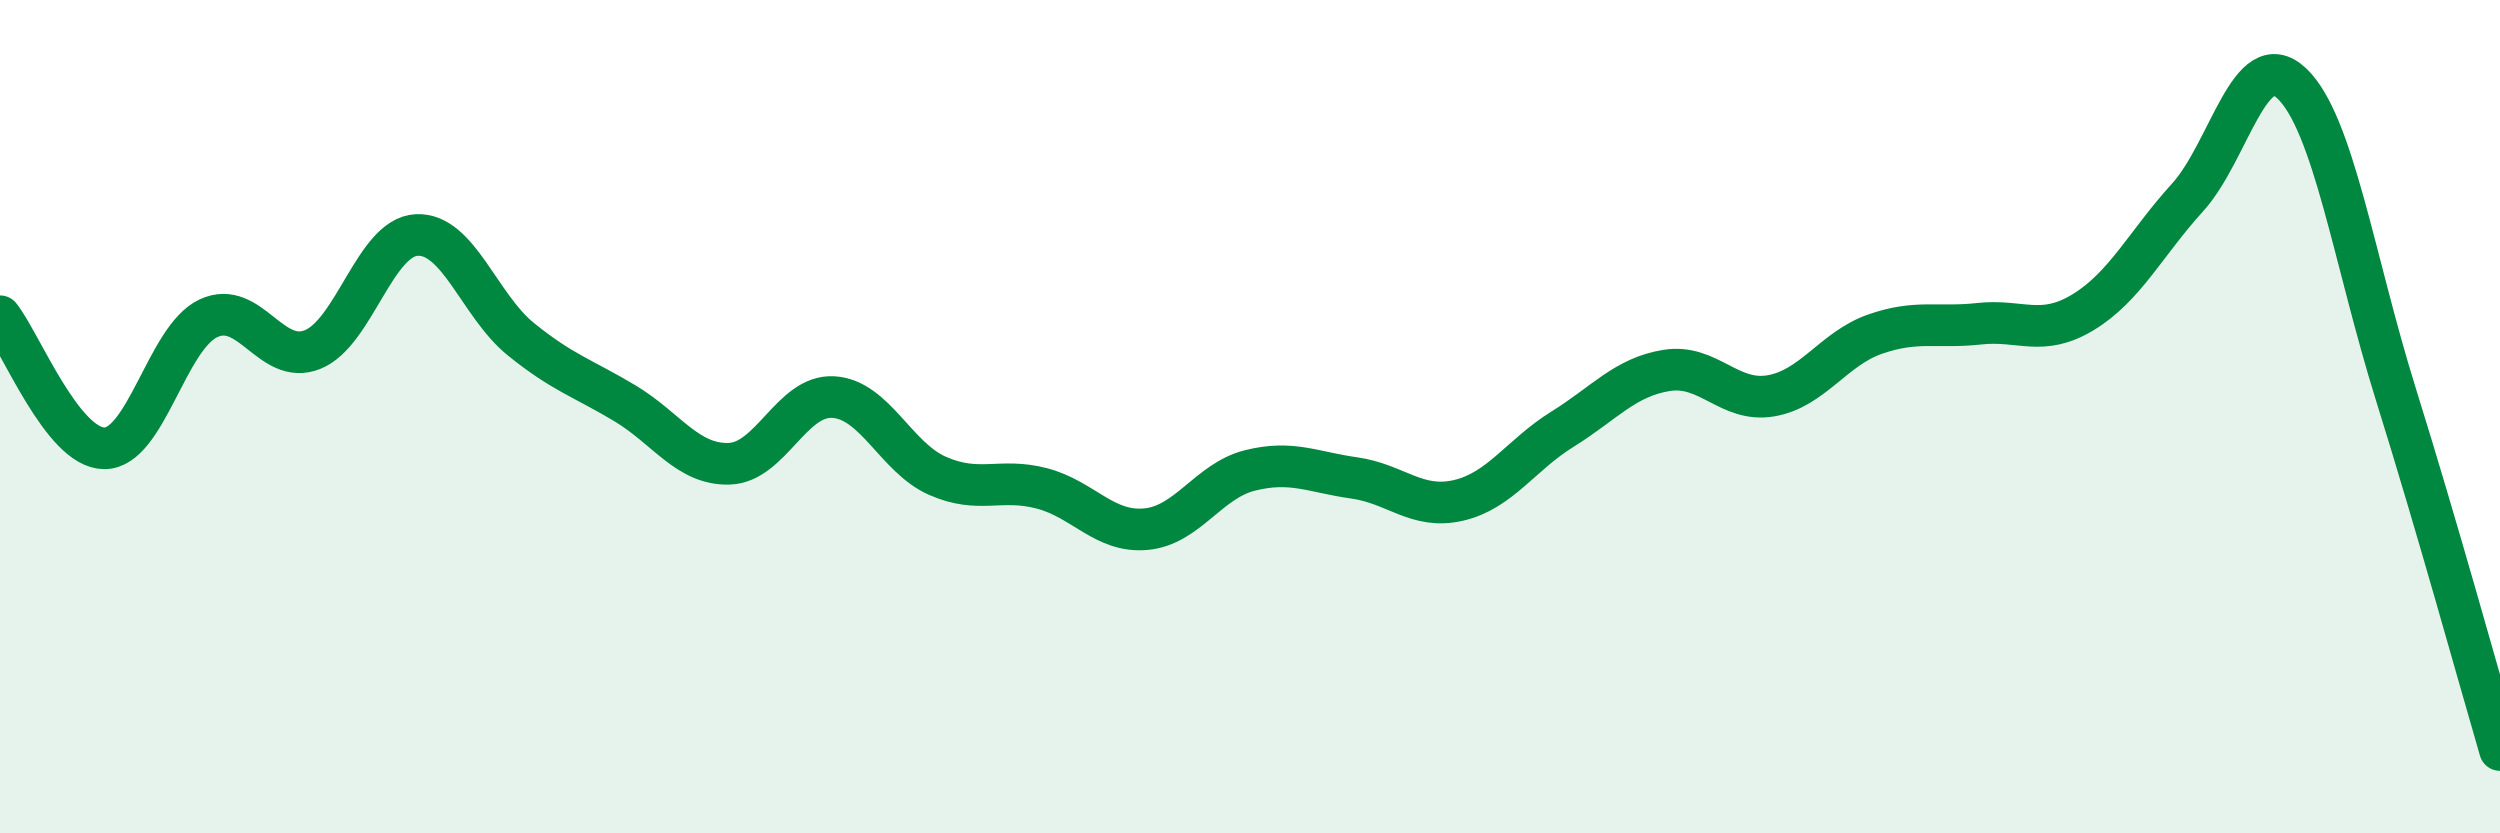
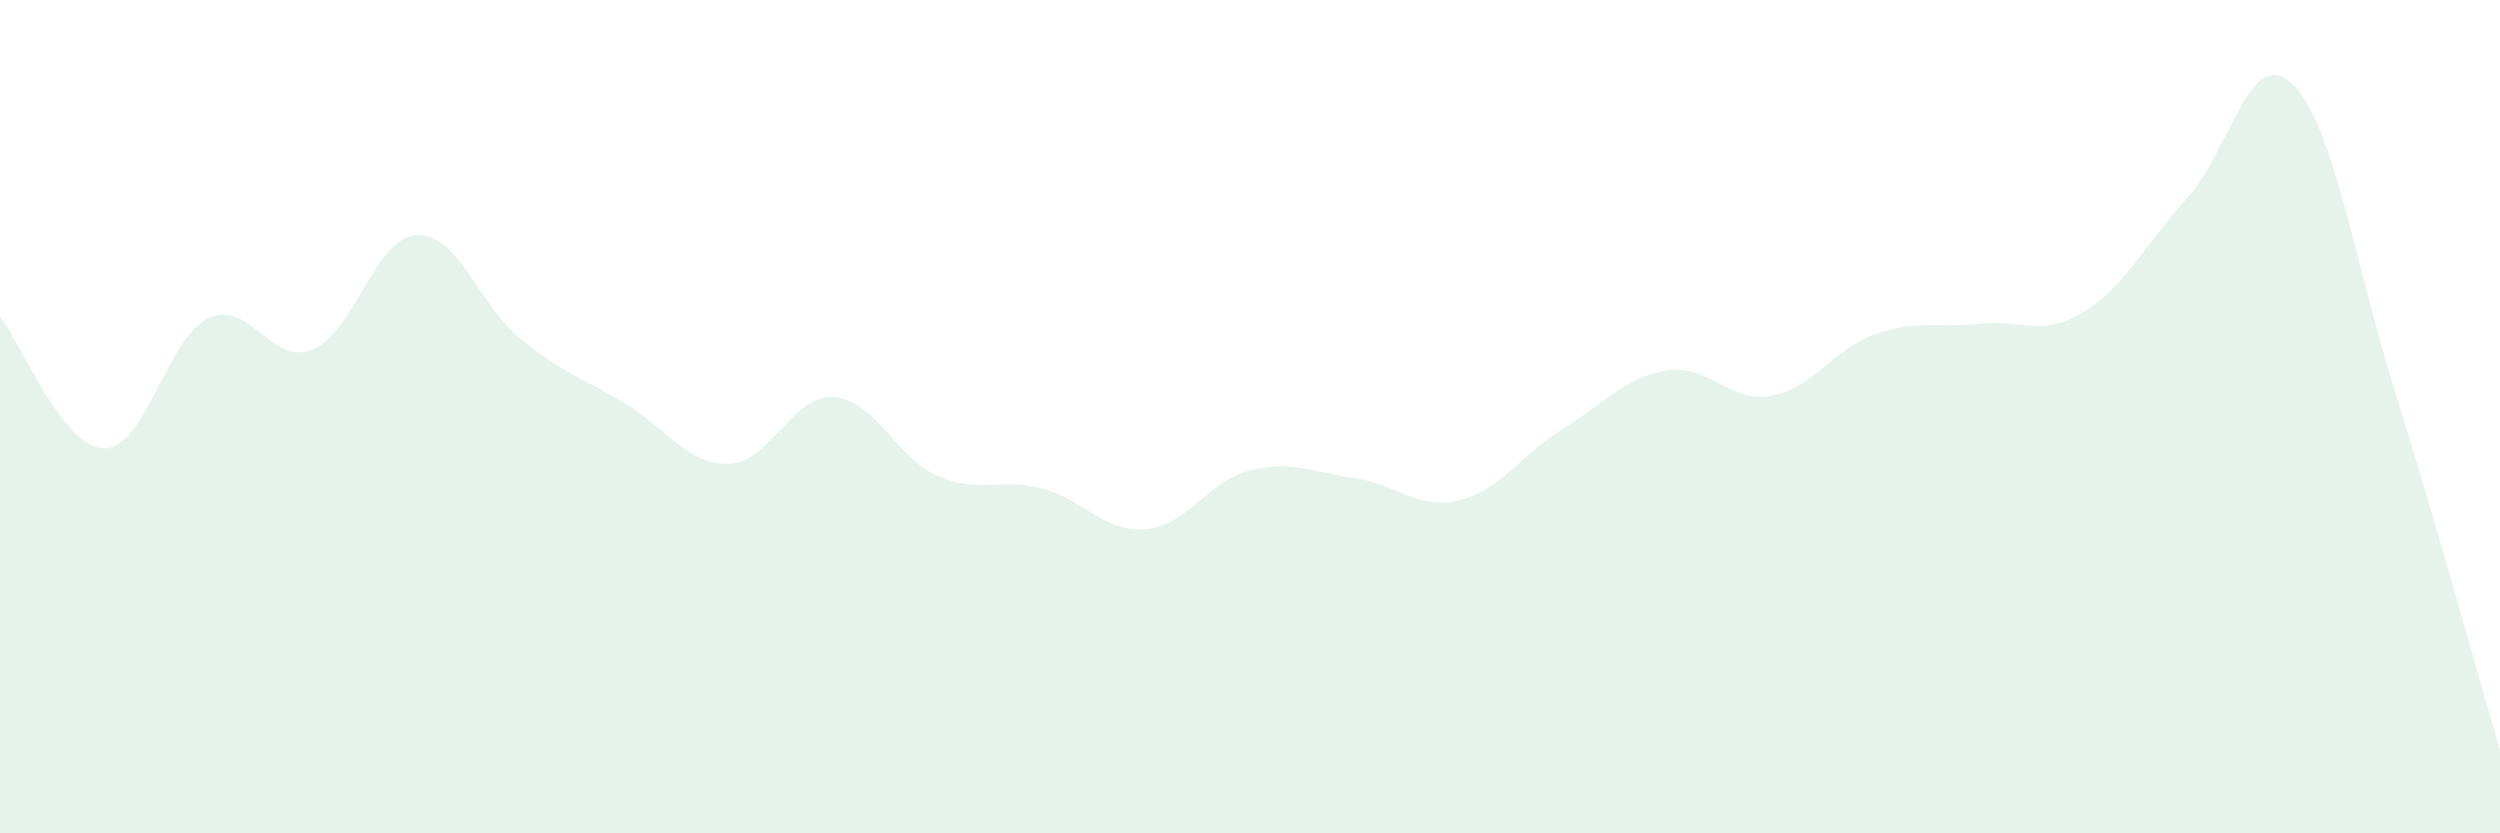
<svg xmlns="http://www.w3.org/2000/svg" width="60" height="20" viewBox="0 0 60 20">
  <path d="M 0,7.59 C 0.5,8.22 1.5,10.75 2.5,10.76 C 3.5,10.77 4,8.11 5,7.64 C 6,7.17 6.5,8.79 7.5,8.39 C 8.5,7.99 9,5.69 10,5.64 C 11,5.59 11.5,7.33 12.5,8.14 C 13.5,8.95 14,9.08 15,9.68 C 16,10.28 16.5,11.16 17.5,11.13 C 18.5,11.1 19,9.47 20,9.53 C 21,9.59 21.5,10.98 22.5,11.42 C 23.5,11.86 24,11.46 25,11.72 C 26,11.98 26.5,12.79 27.5,12.7 C 28.5,12.61 29,11.54 30,11.29 C 31,11.04 31.5,11.33 32.5,11.47 C 33.5,11.61 34,12.24 35,12.01 C 36,11.78 36.5,10.92 37.5,10.3 C 38.5,9.68 39,9.05 40,8.89 C 41,8.73 41.5,9.67 42.5,9.5 C 43.5,9.33 44,8.37 45,8.02 C 46,7.67 46.5,7.88 47.5,7.77 C 48.5,7.66 49,8.1 50,7.49 C 51,6.88 51.5,5.84 52.5,4.74 C 53.5,3.64 54,1.06 55,2 C 56,2.94 56.5,6.26 57.5,9.46 C 58.5,12.66 59.5,16.29 60,18L60 20L0 20Z" fill="#008740" opacity="0.1" stroke-linecap="round" stroke-linejoin="round" />
-   <path d="M 0,7.59 C 0.5,8.22 1.5,10.75 2.5,10.76 C 3.5,10.77 4,8.11 5,7.64 C 6,7.17 6.5,8.79 7.5,8.39 C 8.5,7.99 9,5.69 10,5.64 C 11,5.59 11.5,7.33 12.5,8.14 C 13.5,8.95 14,9.08 15,9.68 C 16,10.28 16.5,11.16 17.5,11.13 C 18.5,11.1 19,9.47 20,9.53 C 21,9.59 21.5,10.98 22.5,11.42 C 23.5,11.86 24,11.46 25,11.72 C 26,11.98 26.5,12.79 27.5,12.7 C 28.5,12.61 29,11.54 30,11.29 C 31,11.04 31.5,11.33 32.5,11.47 C 33.5,11.61 34,12.24 35,12.01 C 36,11.78 36.5,10.92 37.5,10.3 C 38.5,9.68 39,9.05 40,8.89 C 41,8.73 41.5,9.67 42.5,9.5 C 43.5,9.33 44,8.37 45,8.02 C 46,7.67 46.5,7.88 47.5,7.77 C 48.5,7.66 49,8.1 50,7.49 C 51,6.88 51.5,5.84 52.5,4.74 C 53.5,3.64 54,1.06 55,2 C 56,2.94 56.5,6.26 57.5,9.46 C 58.5,12.66 59.5,16.29 60,18" stroke="#008740" stroke-width="1" fill="none" stroke-linecap="round" stroke-linejoin="round" />
</svg>